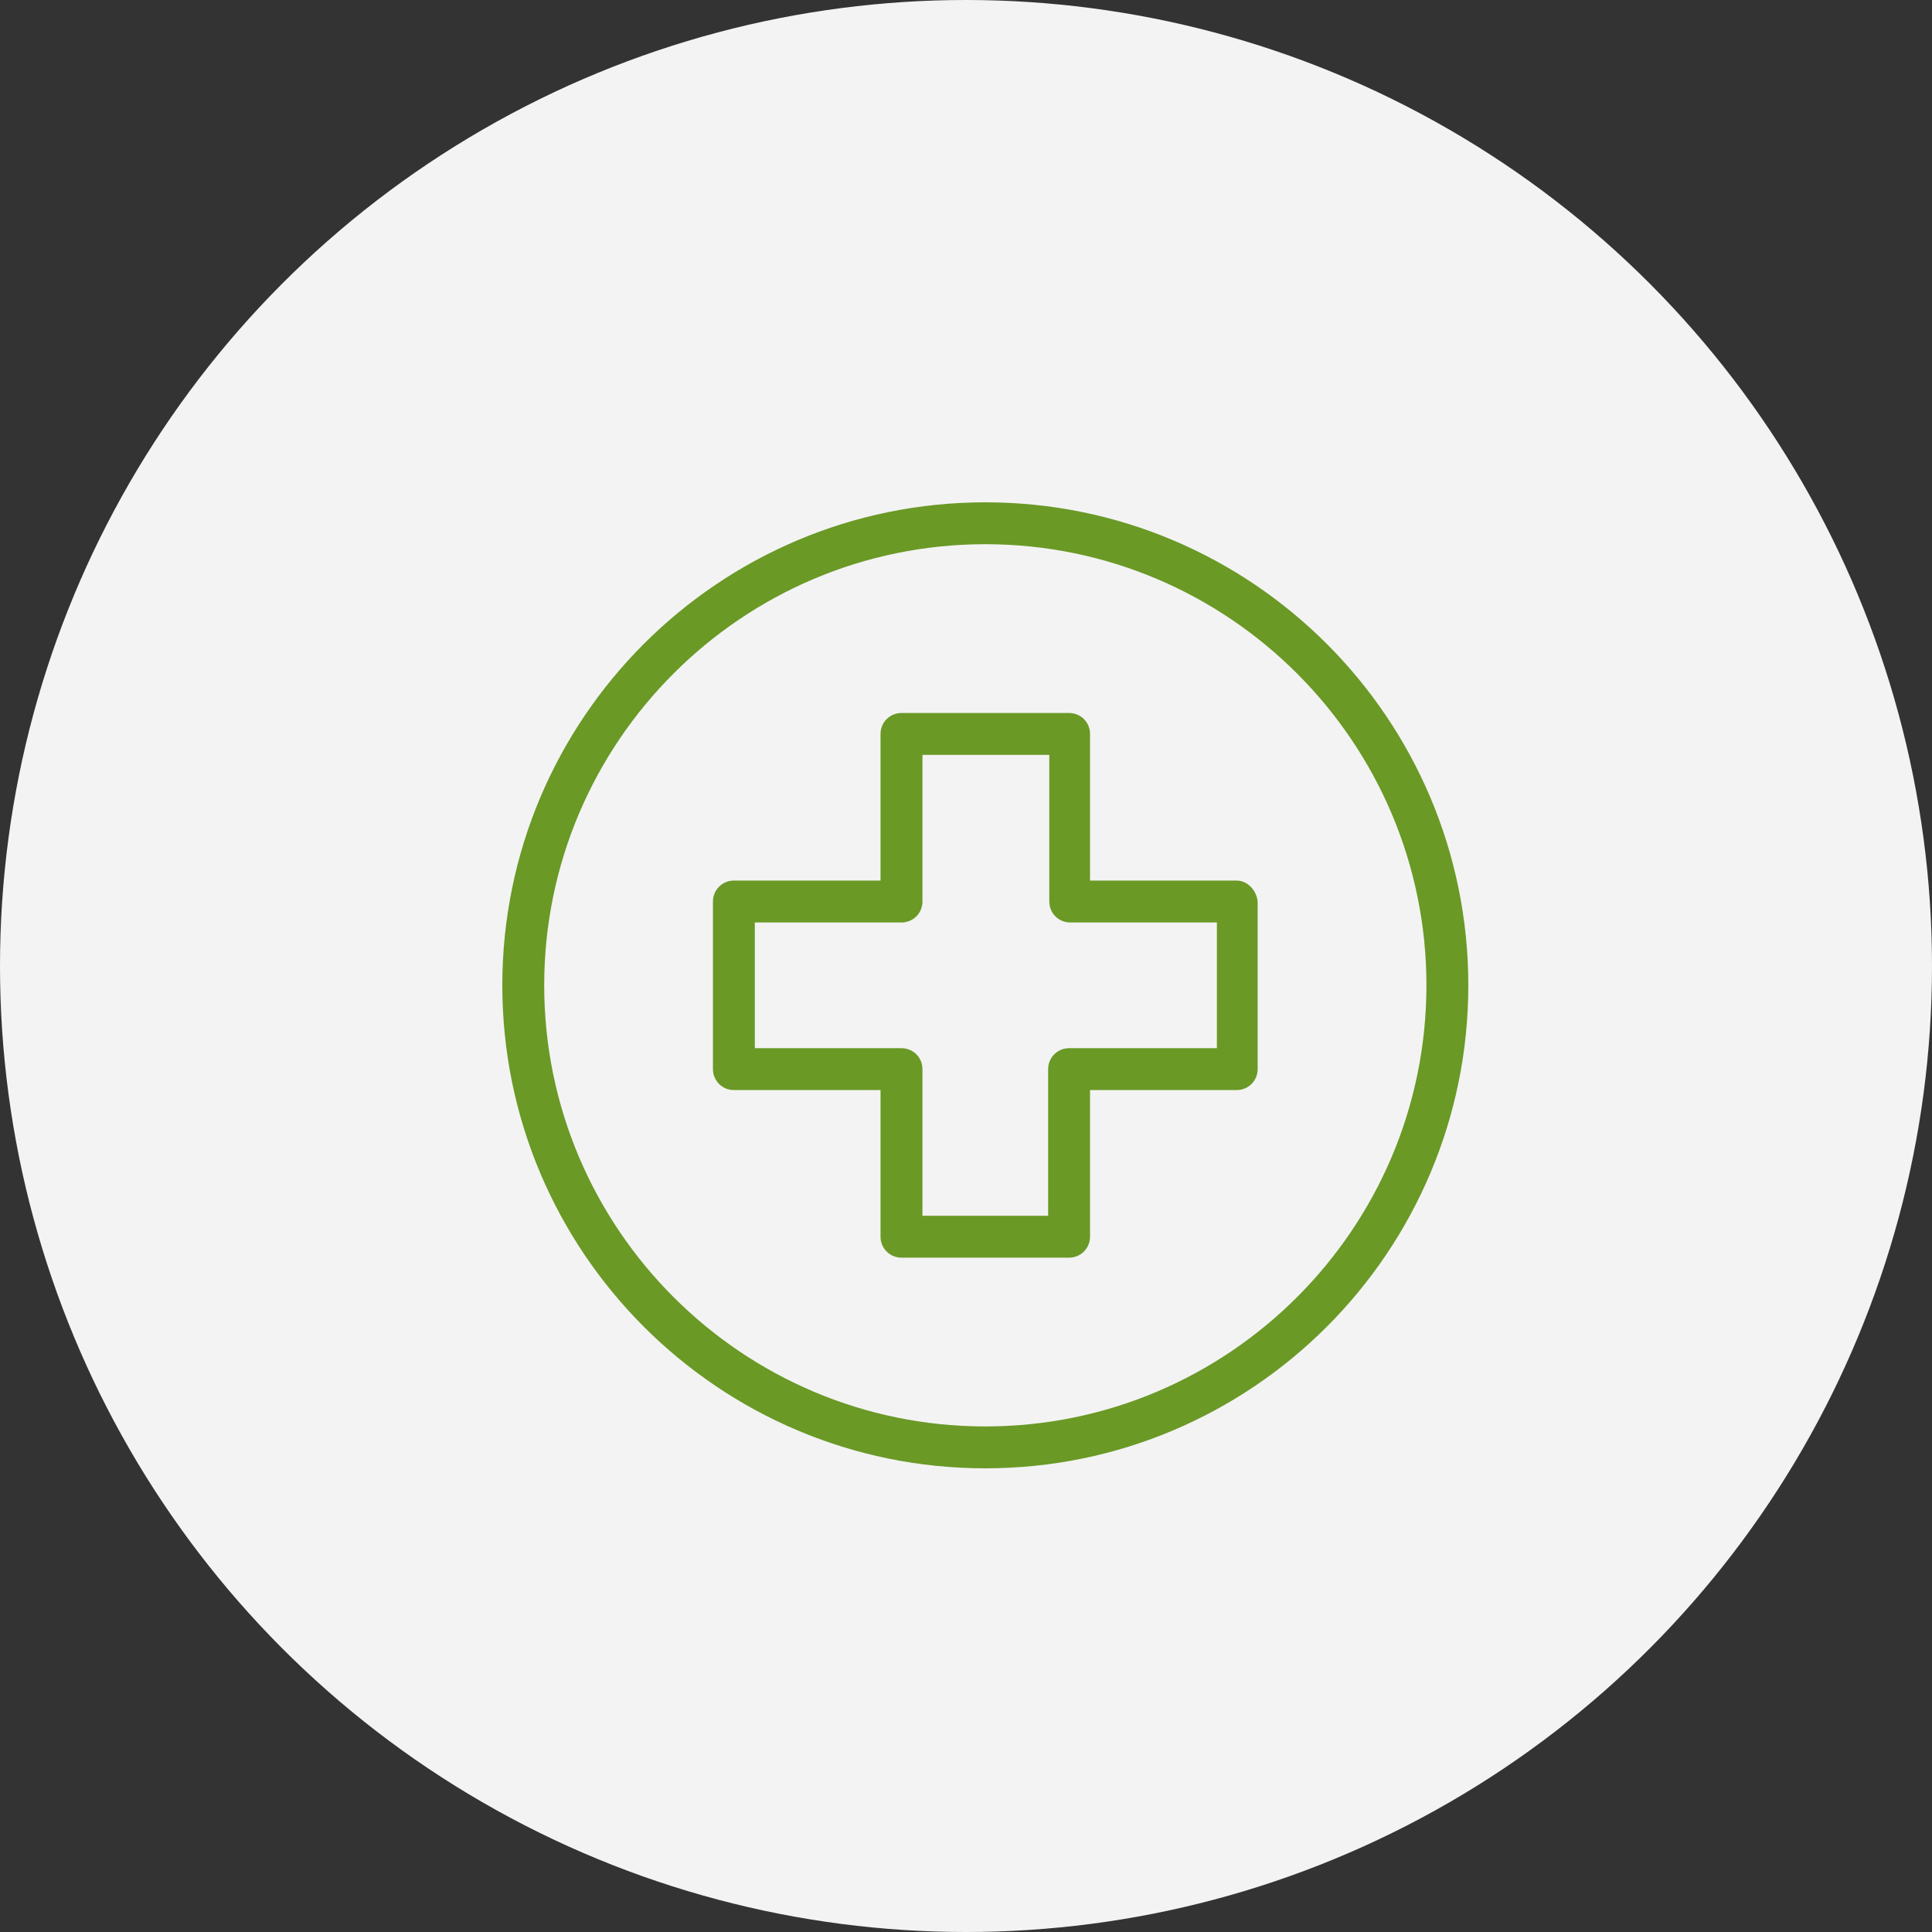
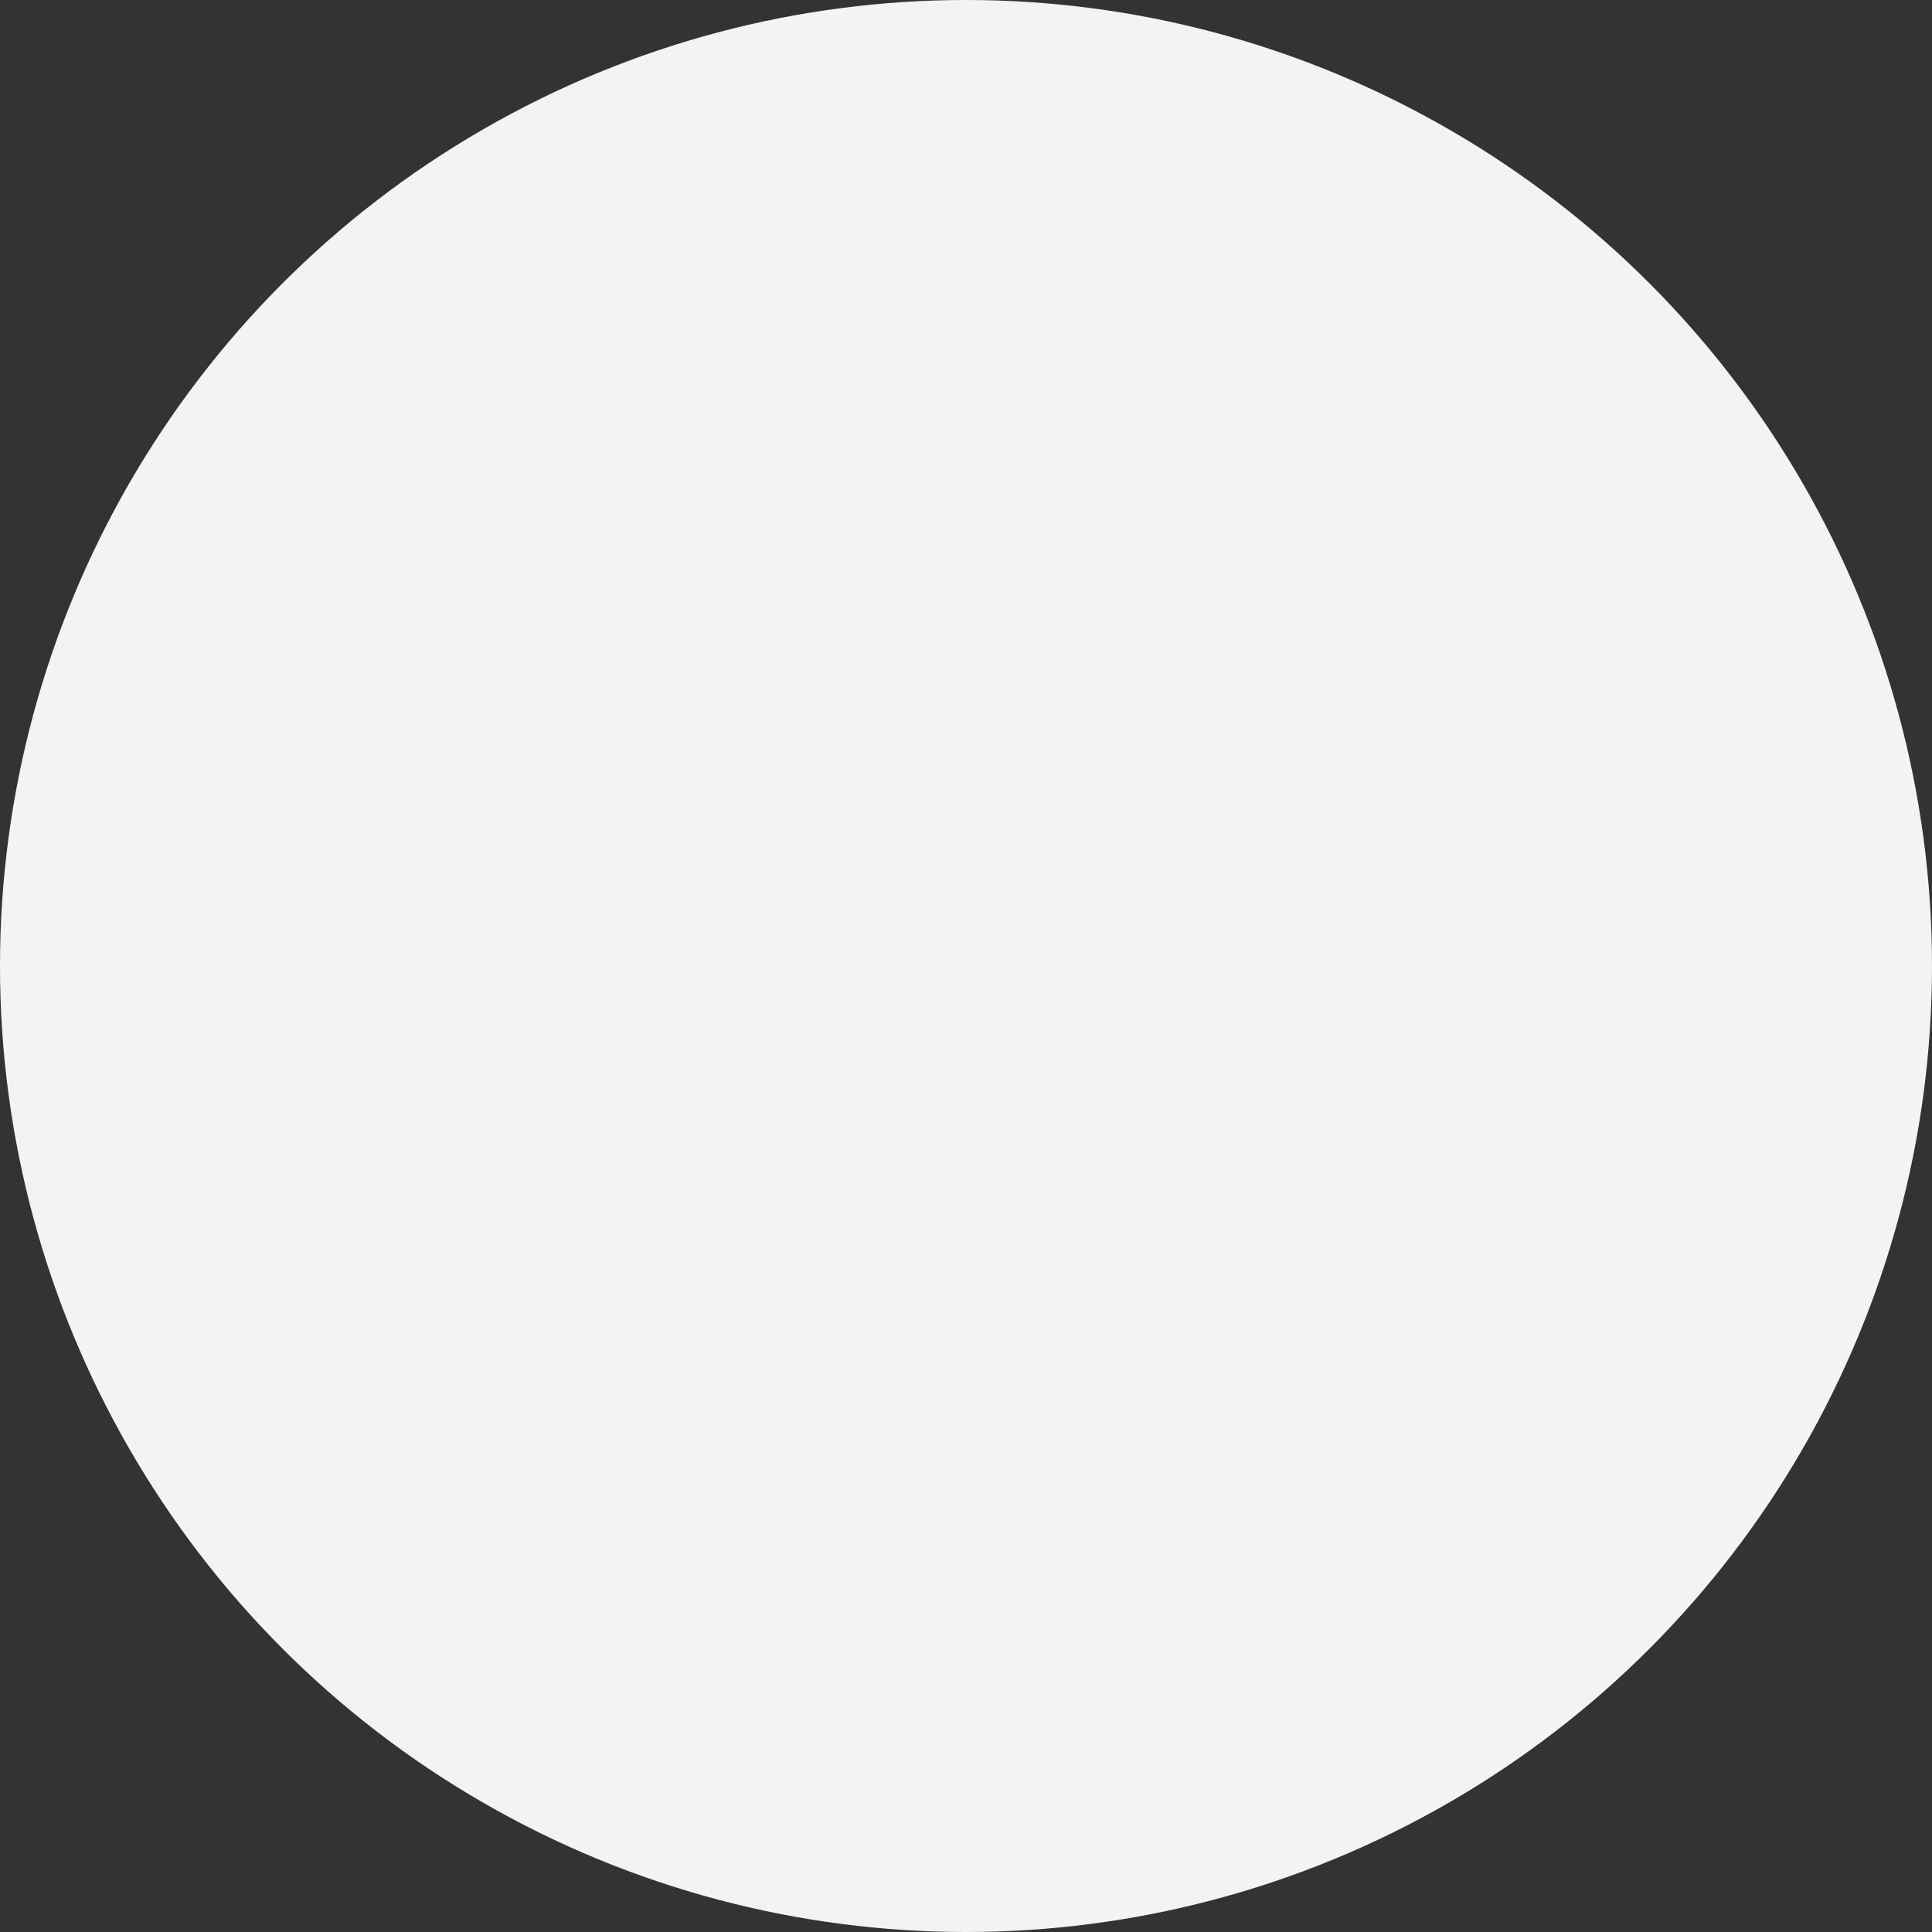
<svg xmlns="http://www.w3.org/2000/svg" width="50" height="50" viewBox="0 0 50 50" fill="none">
  <rect x="0" y="0" width="50" height="50" fill="#333333" stroke="none" />
  <circle cx="25" cy="25" r="25" fill="#F3F3F3" />
-   <path d="M25.5 13C18.602 13 13 18.602 13 25.5C13 32.398 18.602 38 25.5 38C32.398 38 38 32.398 38 25.5C38 18.602 32.398 13 25.5 13ZM25.5 36.916C19.205 36.916 14.084 31.795 14.084 25.5C14.084 19.205 19.205 14.084 25.5 14.084C31.795 14.084 36.916 19.205 36.916 25.5C36.916 31.795 31.795 36.916 25.5 36.916Z" fill="#6A9926" />
-   <path d="M32.005 22.789H28.21V18.994C28.21 18.693 27.969 18.452 27.668 18.452H23.331C23.029 18.452 22.788 18.693 22.788 18.994V22.789H18.993C18.692 22.789 18.451 23.03 18.451 23.331V27.669C18.451 27.97 18.692 28.211 18.993 28.211H22.788V32.006C22.788 32.307 23.029 32.548 23.331 32.548H27.668C27.969 32.548 28.21 32.307 28.21 32.006V28.211H32.005C32.307 28.211 32.548 27.97 32.548 27.669V23.331C32.517 23.03 32.276 22.789 32.005 22.789ZM31.493 27.127H31.463H27.668C27.367 27.127 27.126 27.368 27.126 27.669V31.464H23.873V27.669C23.873 27.368 23.632 27.127 23.331 27.127H19.535V23.874H23.331C23.632 23.874 23.873 23.633 23.873 23.331V19.536H27.156V23.331C27.156 23.633 27.397 23.874 27.698 23.874H31.493V27.127Z" fill="#6A9926" />
</svg>